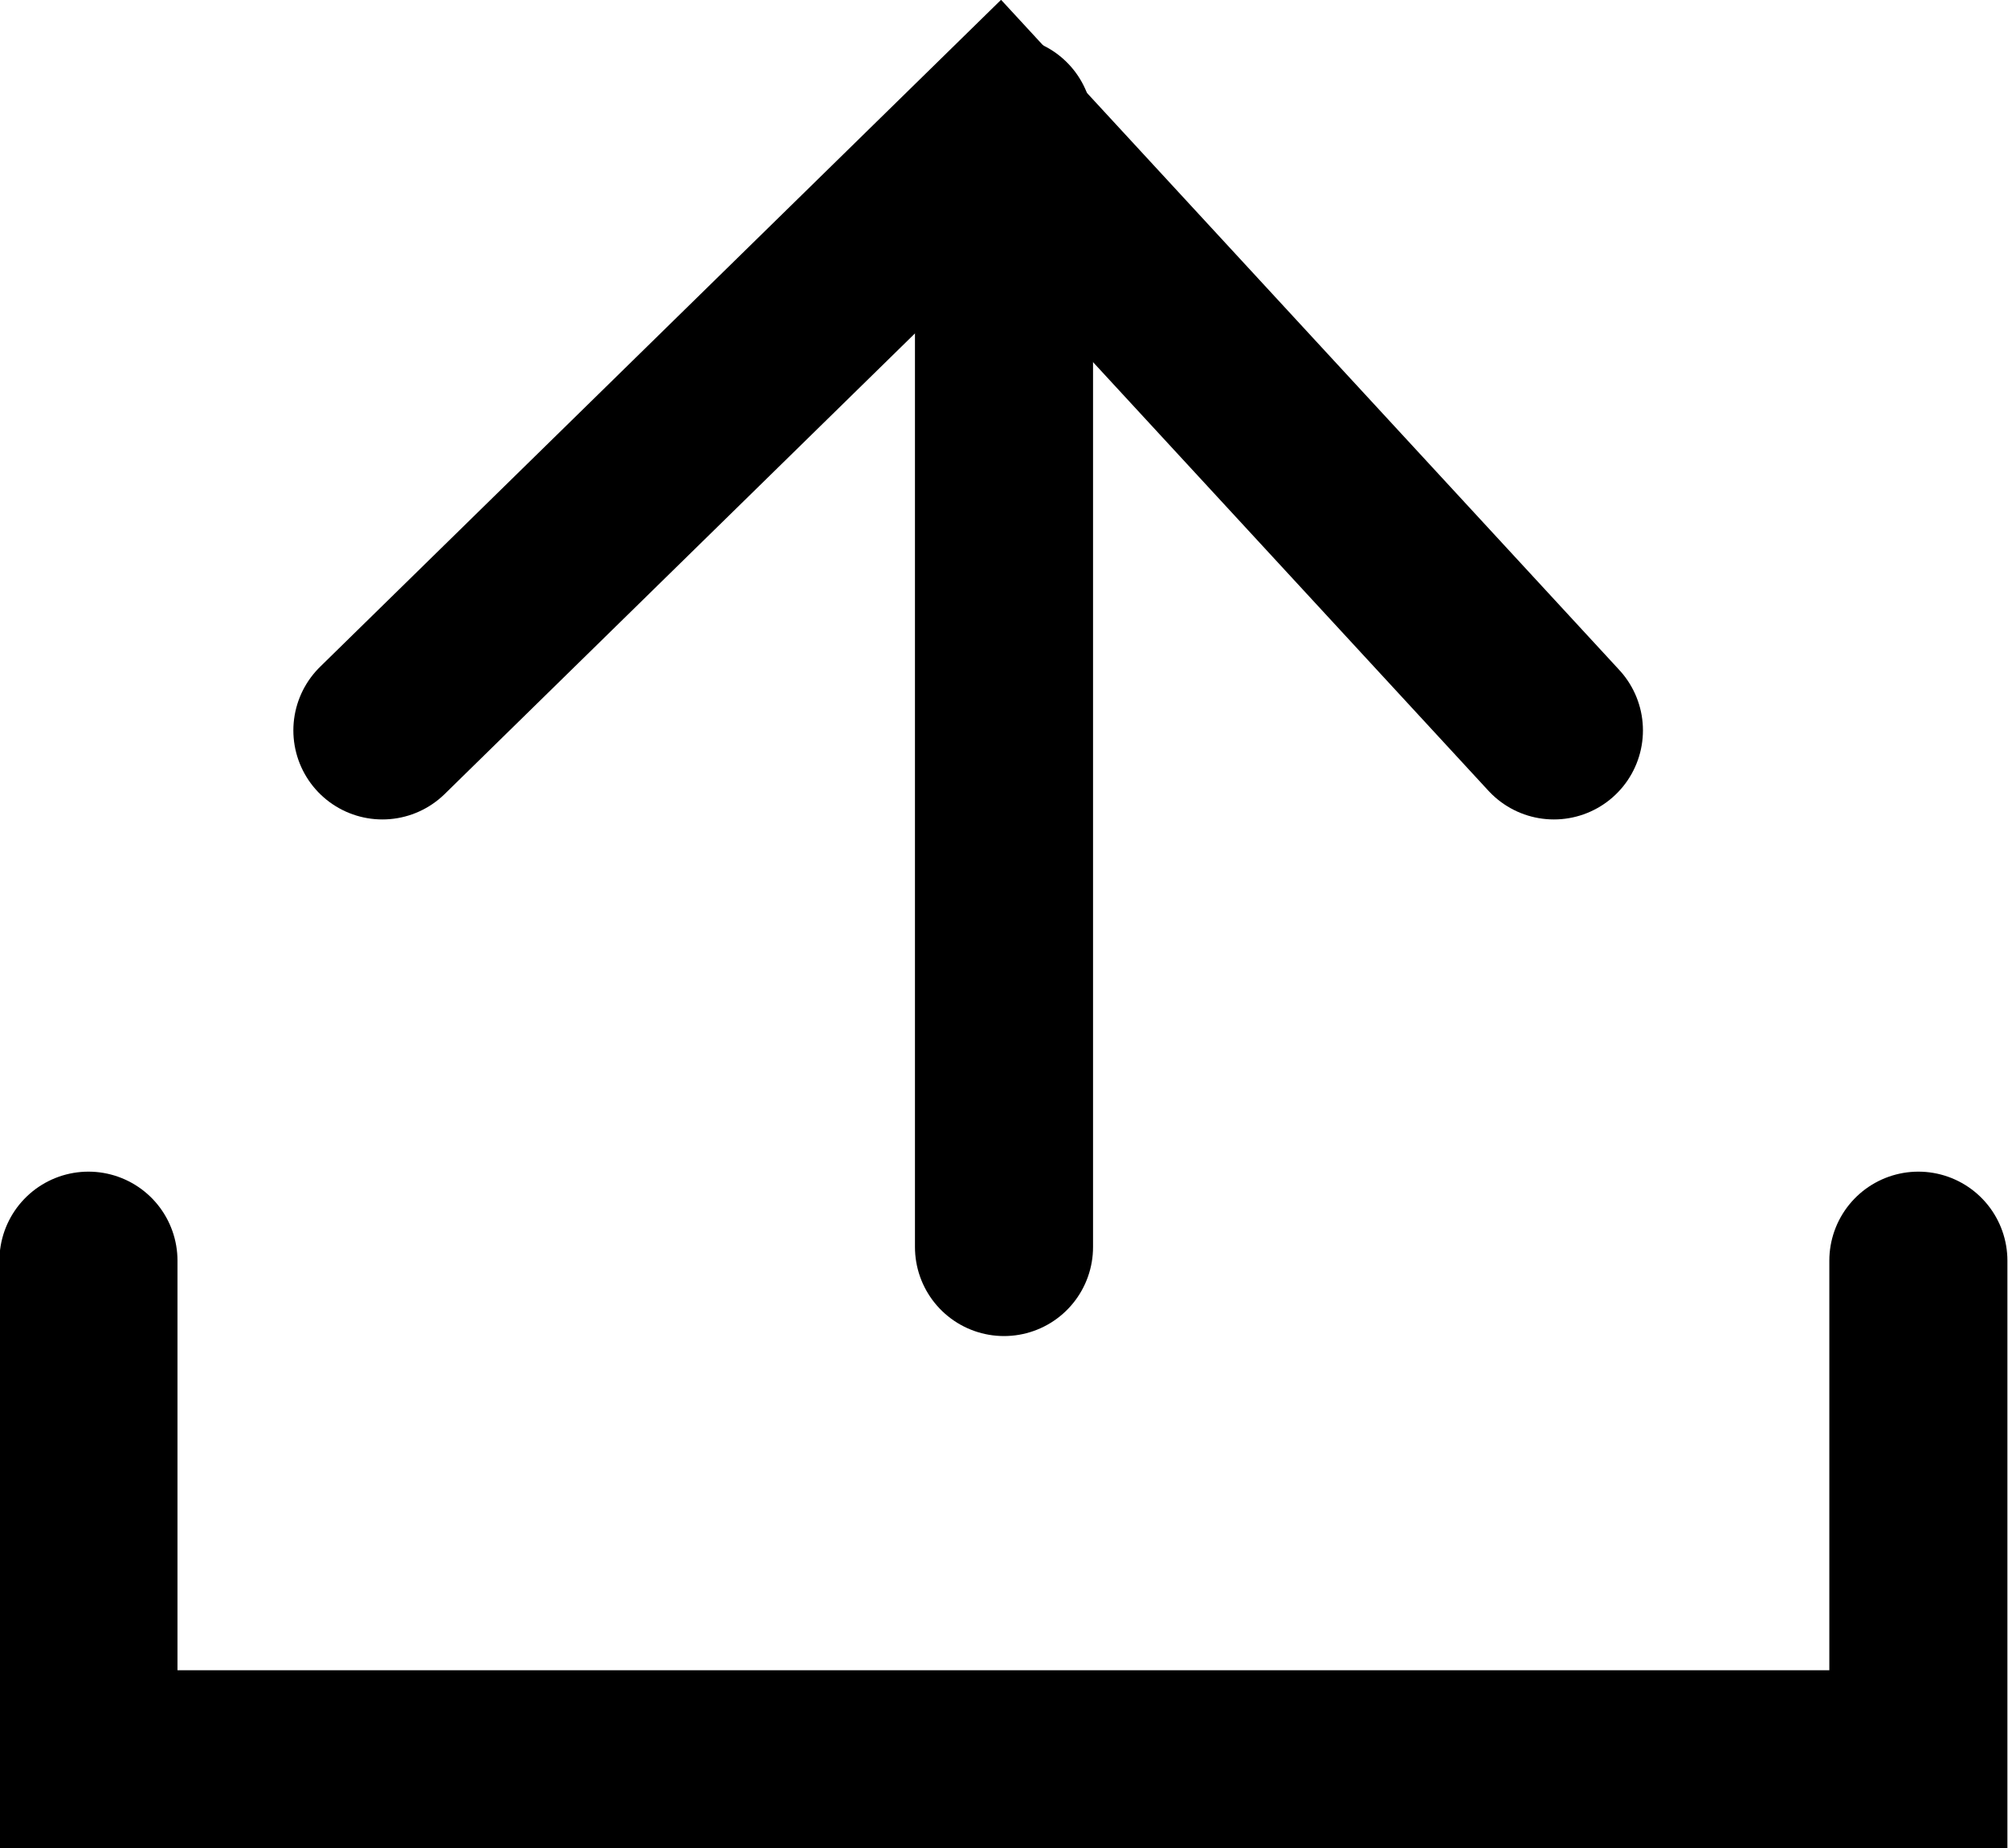
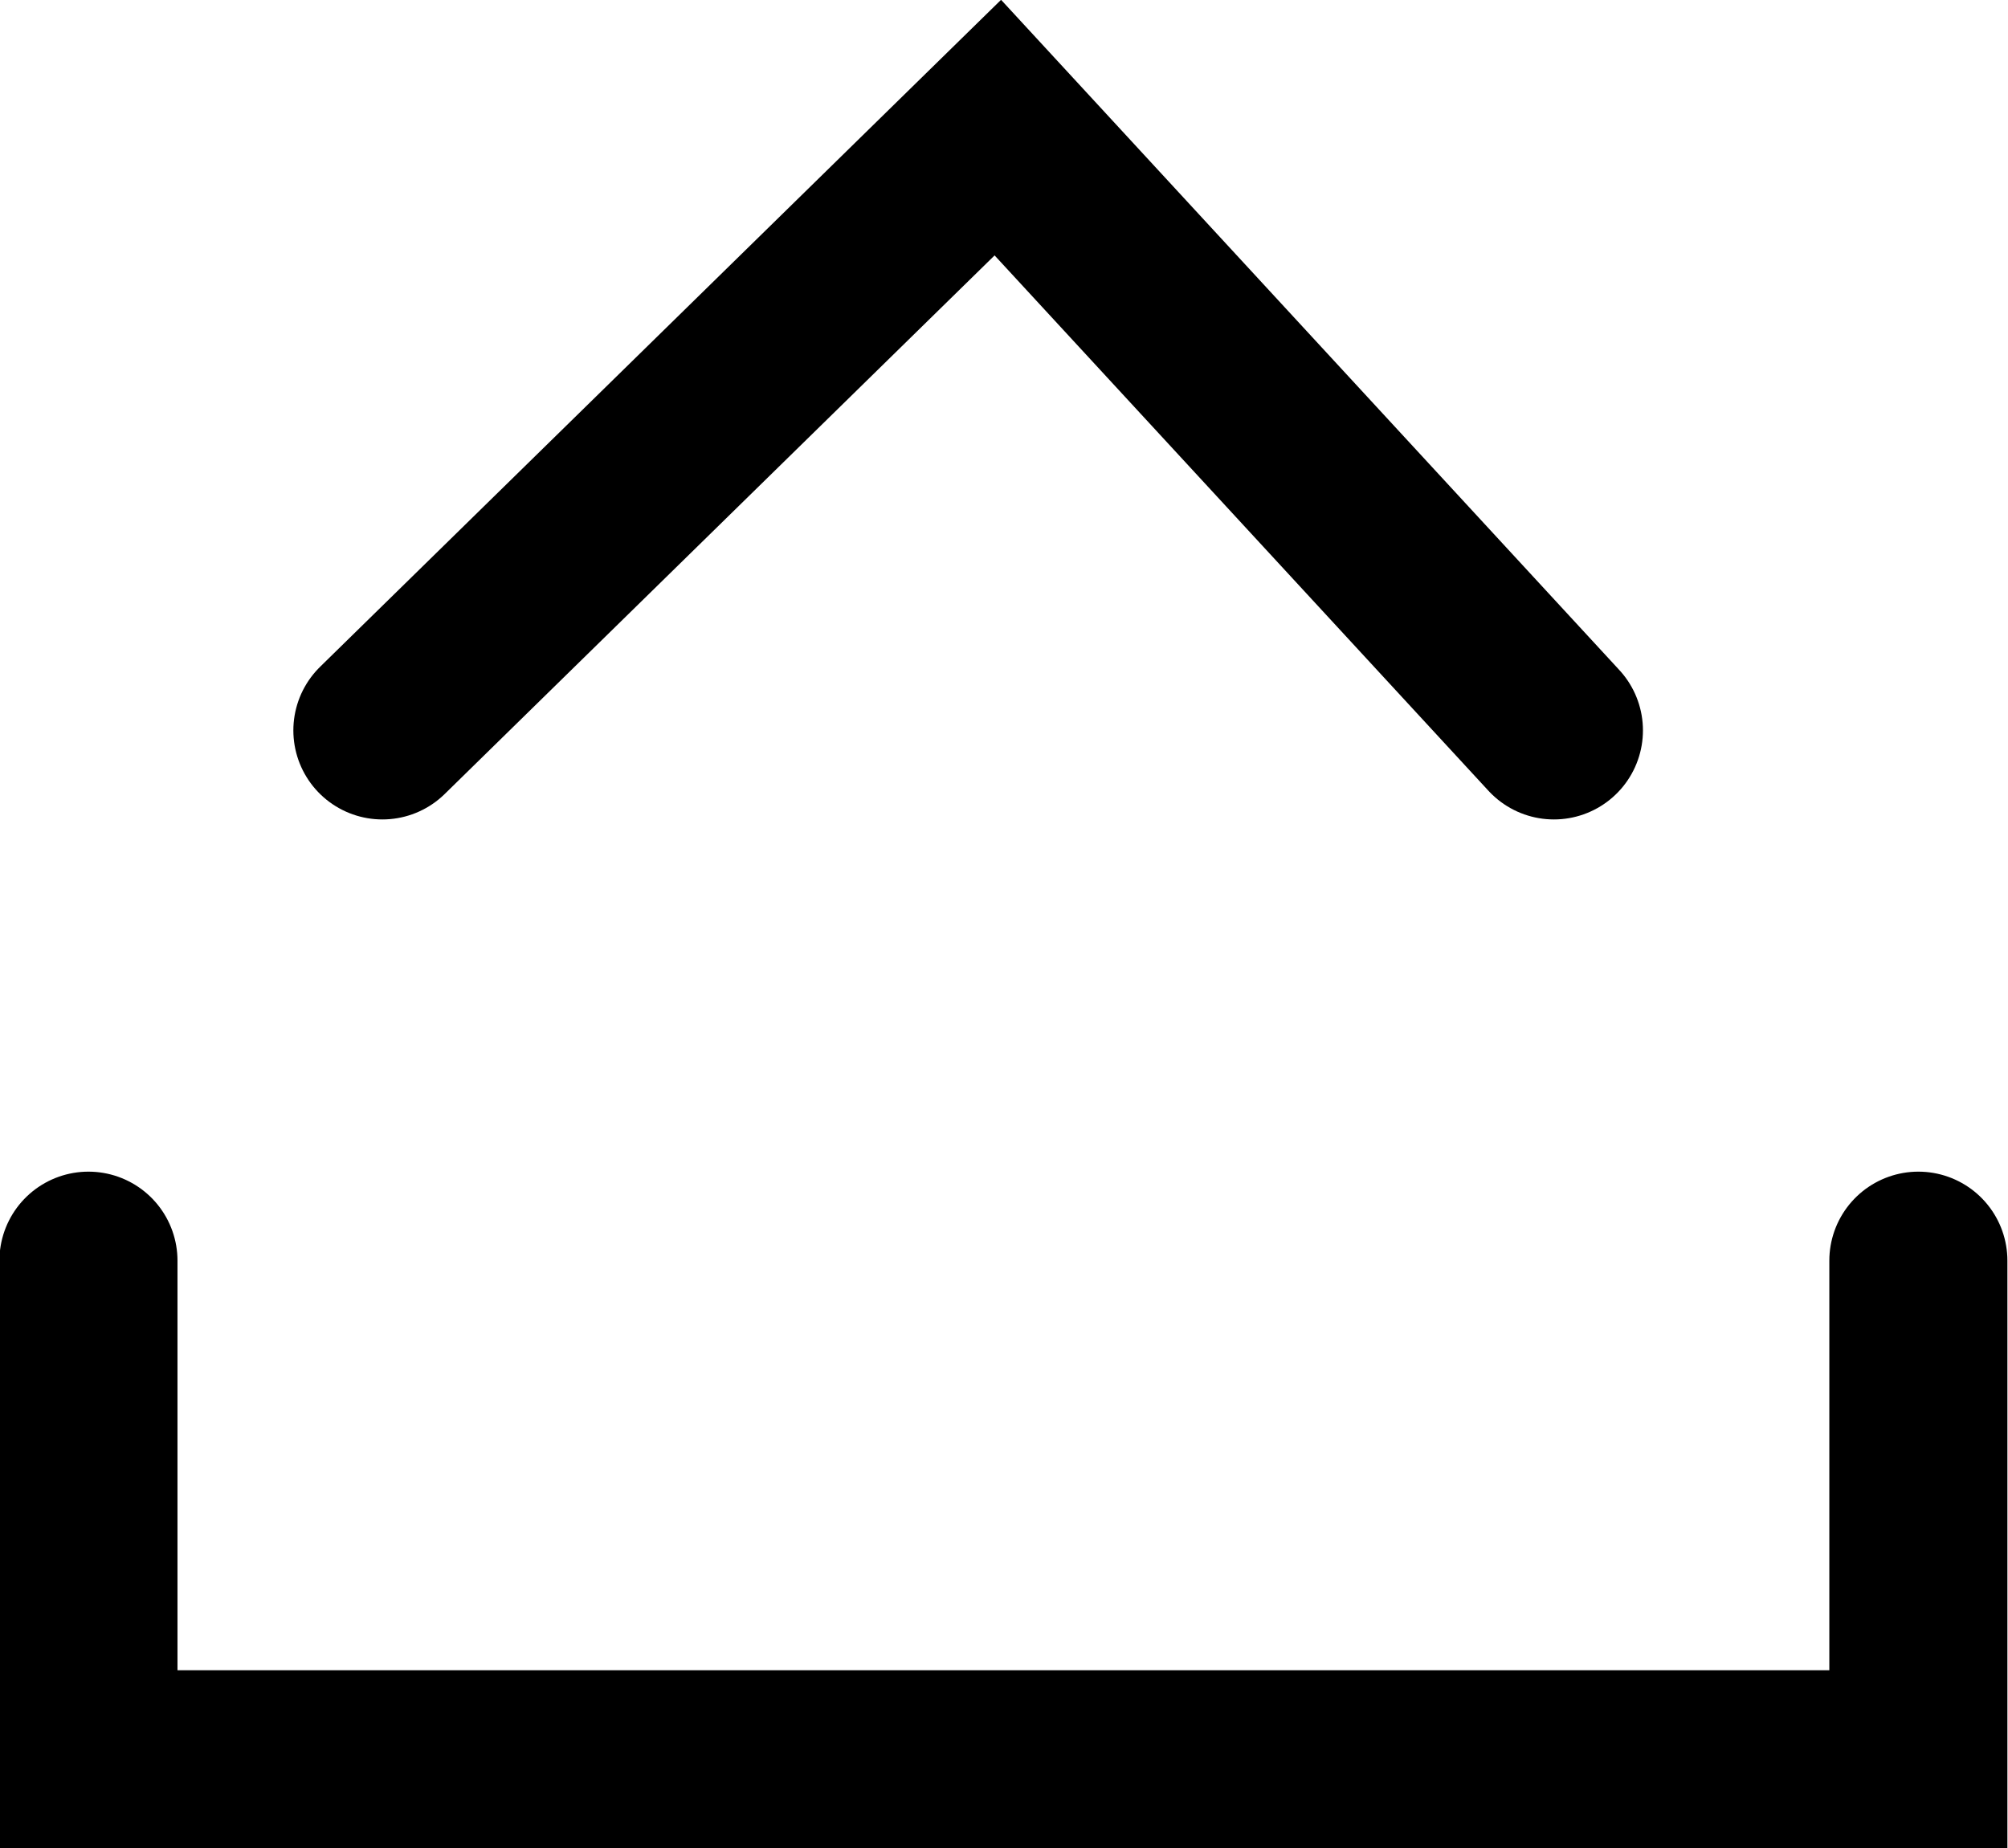
<svg xmlns="http://www.w3.org/2000/svg" width="16.914" height="15.569" viewBox="0 0 16.914 15.569">
  <g transform="translate(-1004.248 -851.238)">
    <path d="M-16903.789-3544.26l5.184-5.078,4.684,5.078" transform="translate(17911.258 4401.651)" fill="none" stroke="#000" stroke-linecap="round" stroke-width="1.5" />
-     <path d="M-16896.744-3549.363v9.449" transform="translate(17909.449 4401.657)" fill="none" stroke="#000" stroke-linecap="round" stroke-width="1.5" />
    <path d="M-16905.7-3538.262v4.2h15.414v-4.2" transform="translate(17910.693 4400.12)" fill="none" stroke="#000" stroke-linecap="round" stroke-width="1.5" />
  </g>
</svg>